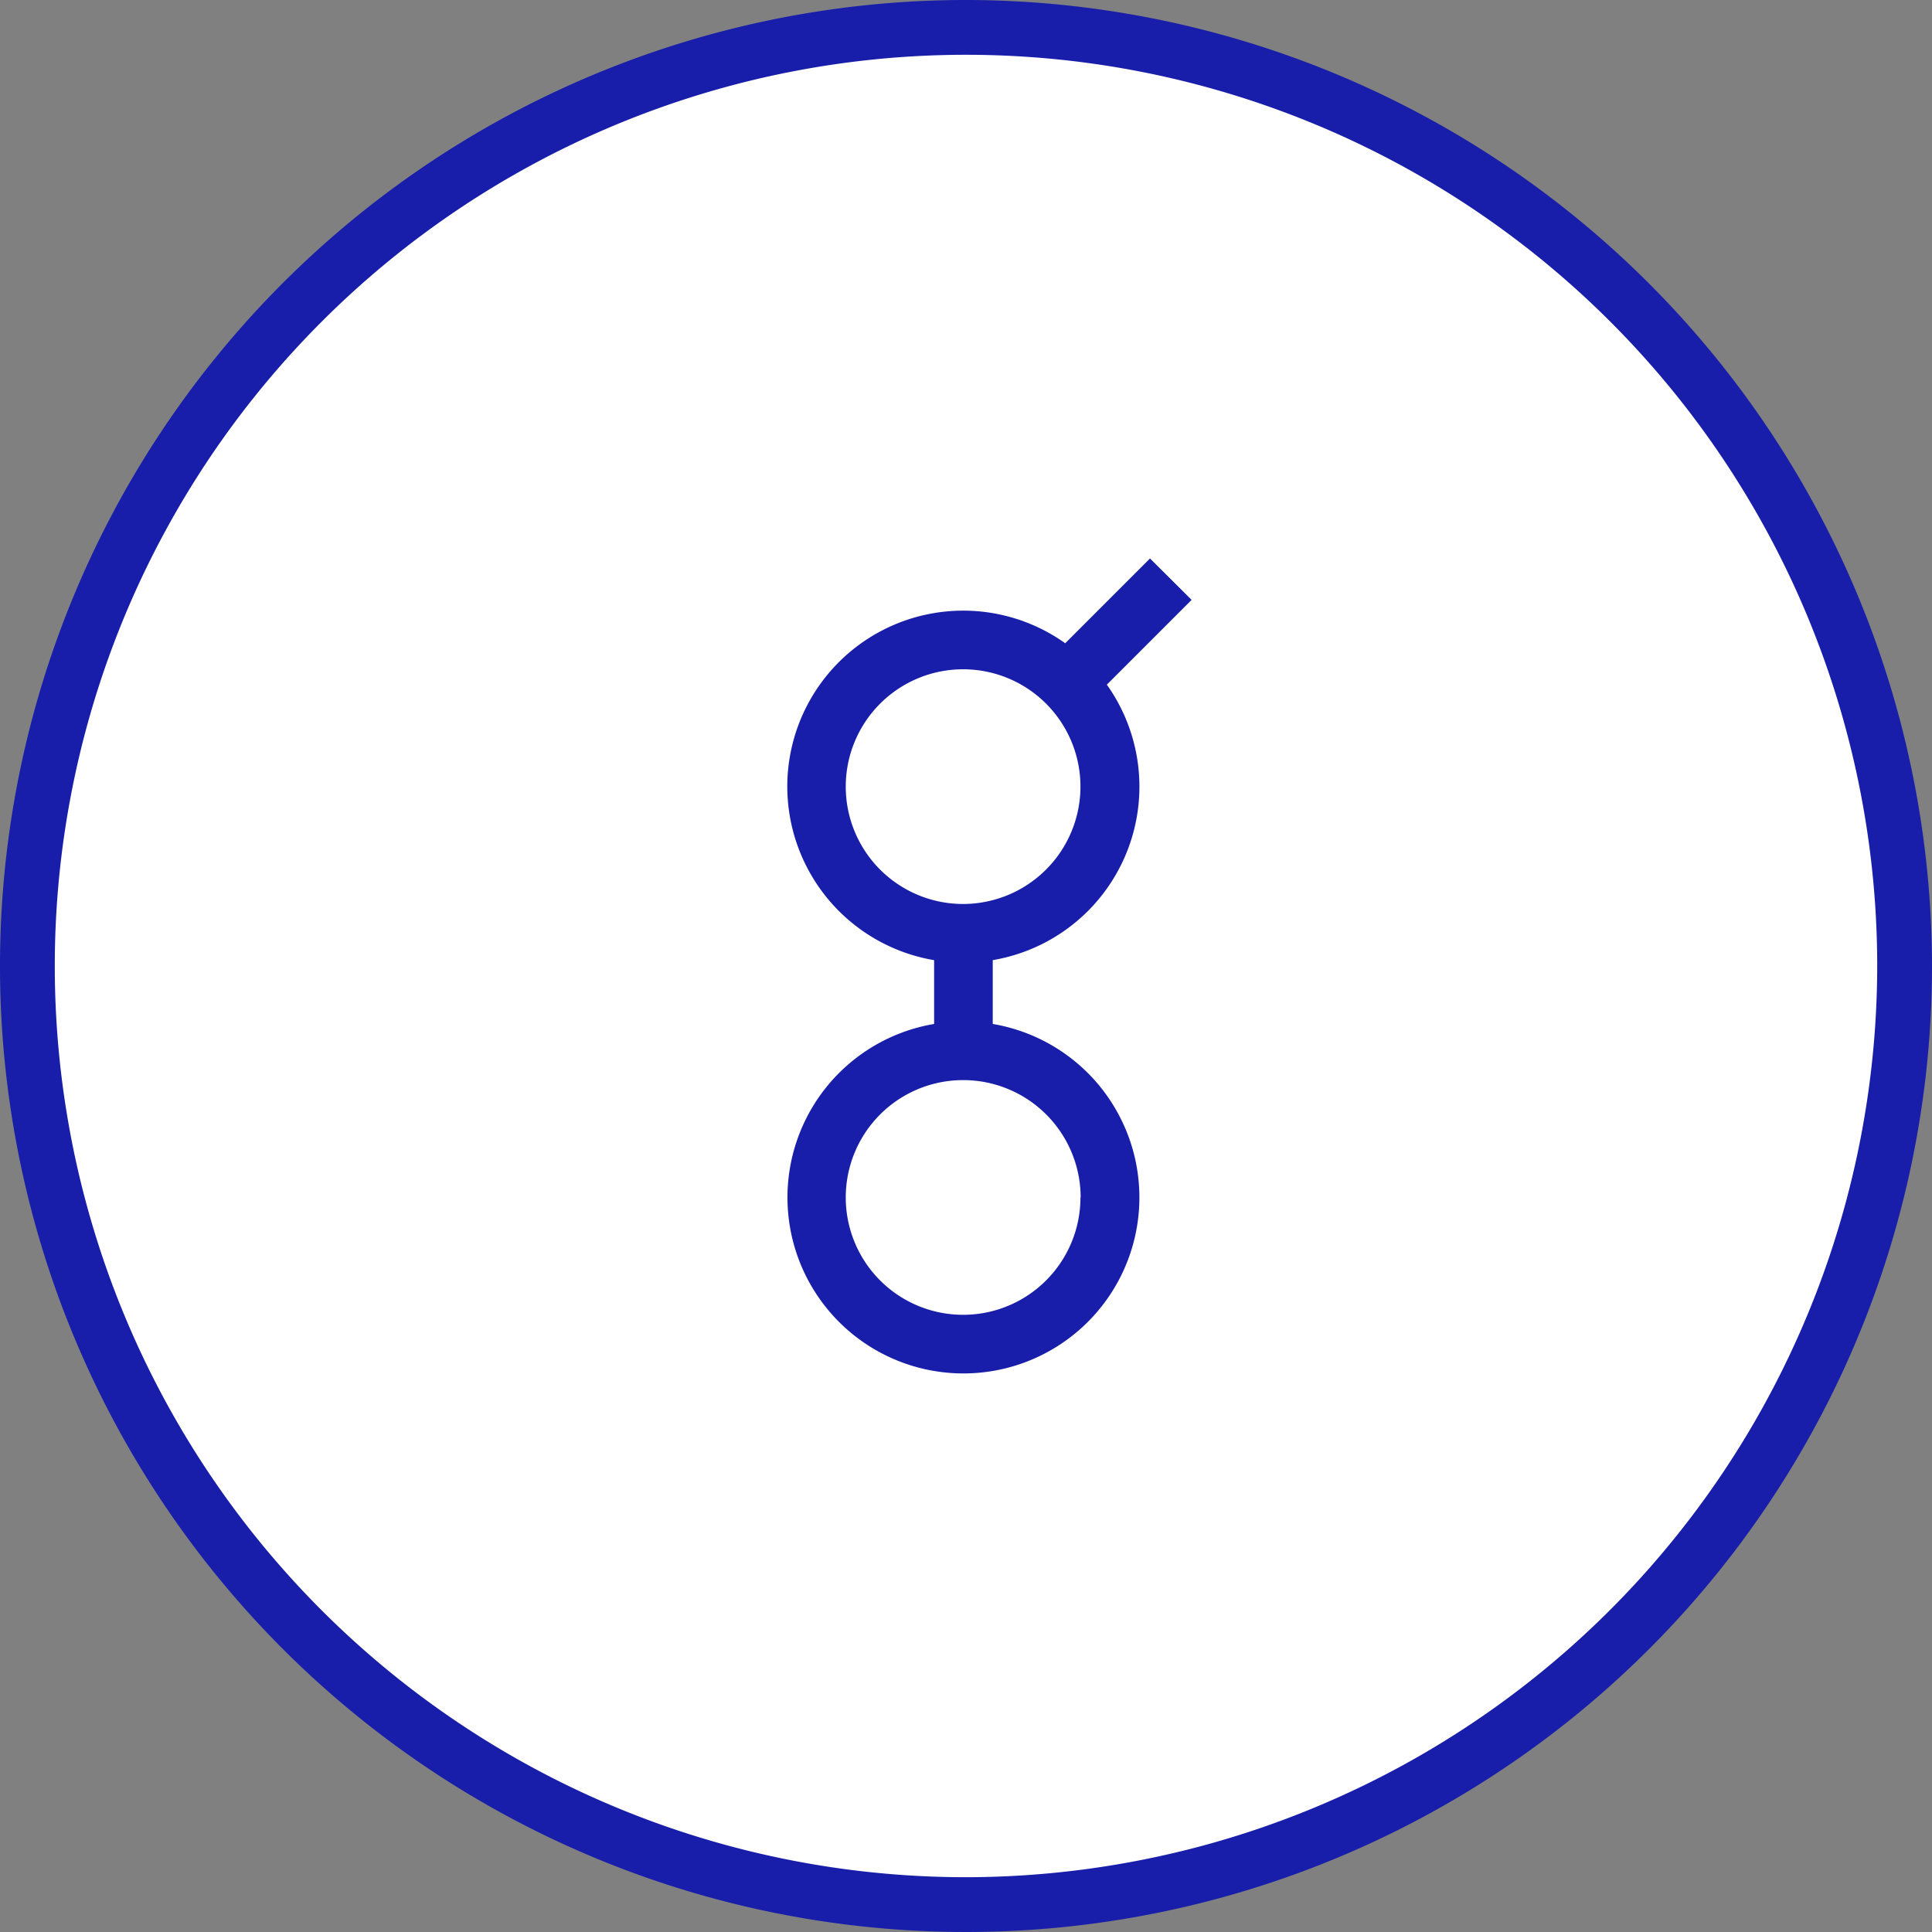
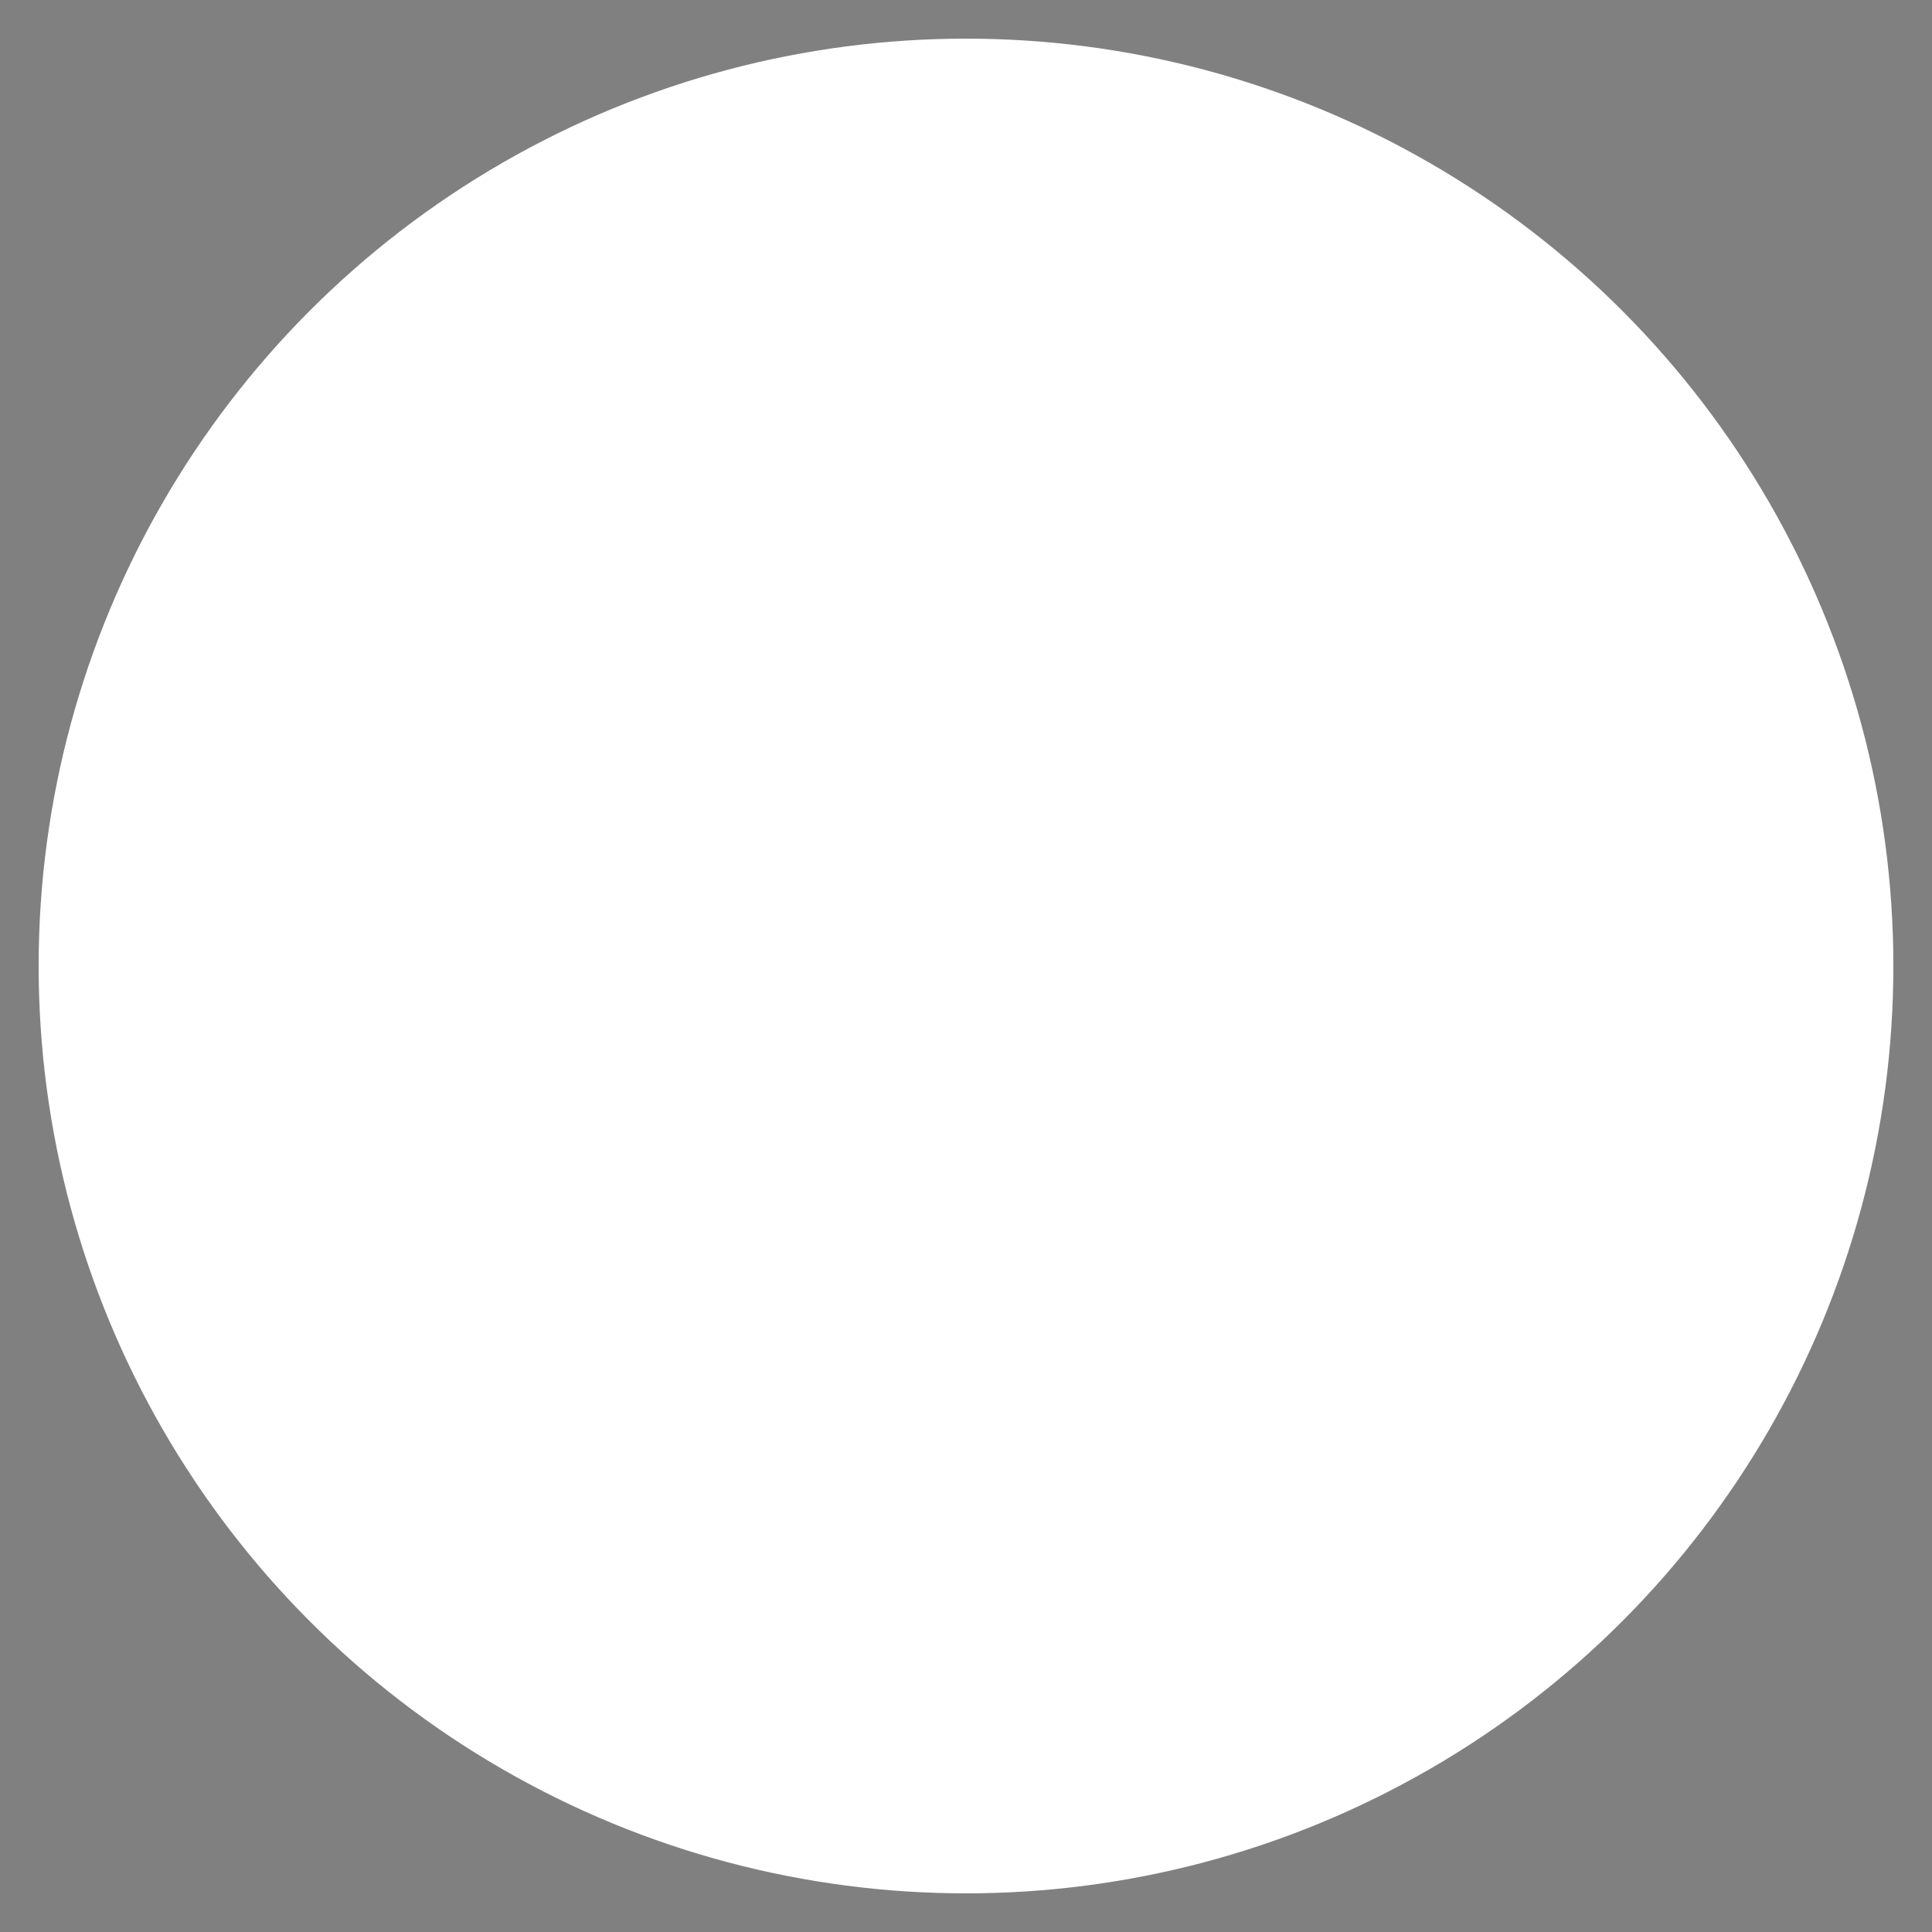
<svg xmlns="http://www.w3.org/2000/svg" width="50" height="50" viewBox="0 0 50 50">
  <rect x="0" y="0" width="50" height="50" fill="#808080" stroke="none" />
  <g transform="translate(-2330 -439)">
    <circle cx="24" cy="24" r="24" transform="translate(2331 440)" fill="#fff" />
-     <path d="M25,0A25,25,0,1,0,50,25,25.027,25.027,0,0,0,25,0Zm0,48.582A23.582,23.582,0,1,1,48.582,25,23.609,23.609,0,0,1,25,48.582Zm4.762-34.129-2.194,2.194a4.553,4.553,0,0,0-7.193,3.711,4.561,4.561,0,0,0,3.8,4.491V26.5a4.554,4.554,0,1,0,1.517,0V24.848a4.553,4.553,0,0,0,2.953-7.129l2.194-2.194Zm-1.8,16.537a3.037,3.037,0,1,1-3.037-3.037A3.04,3.04,0,0,1,27.967,30.99Zm-3.037-7.595a3.037,3.037,0,1,1,3.037-3.037A3.04,3.04,0,0,1,24.929,23.395Z" transform="translate(2330 439)" fill="#181ea9" />
  </g>
</svg>